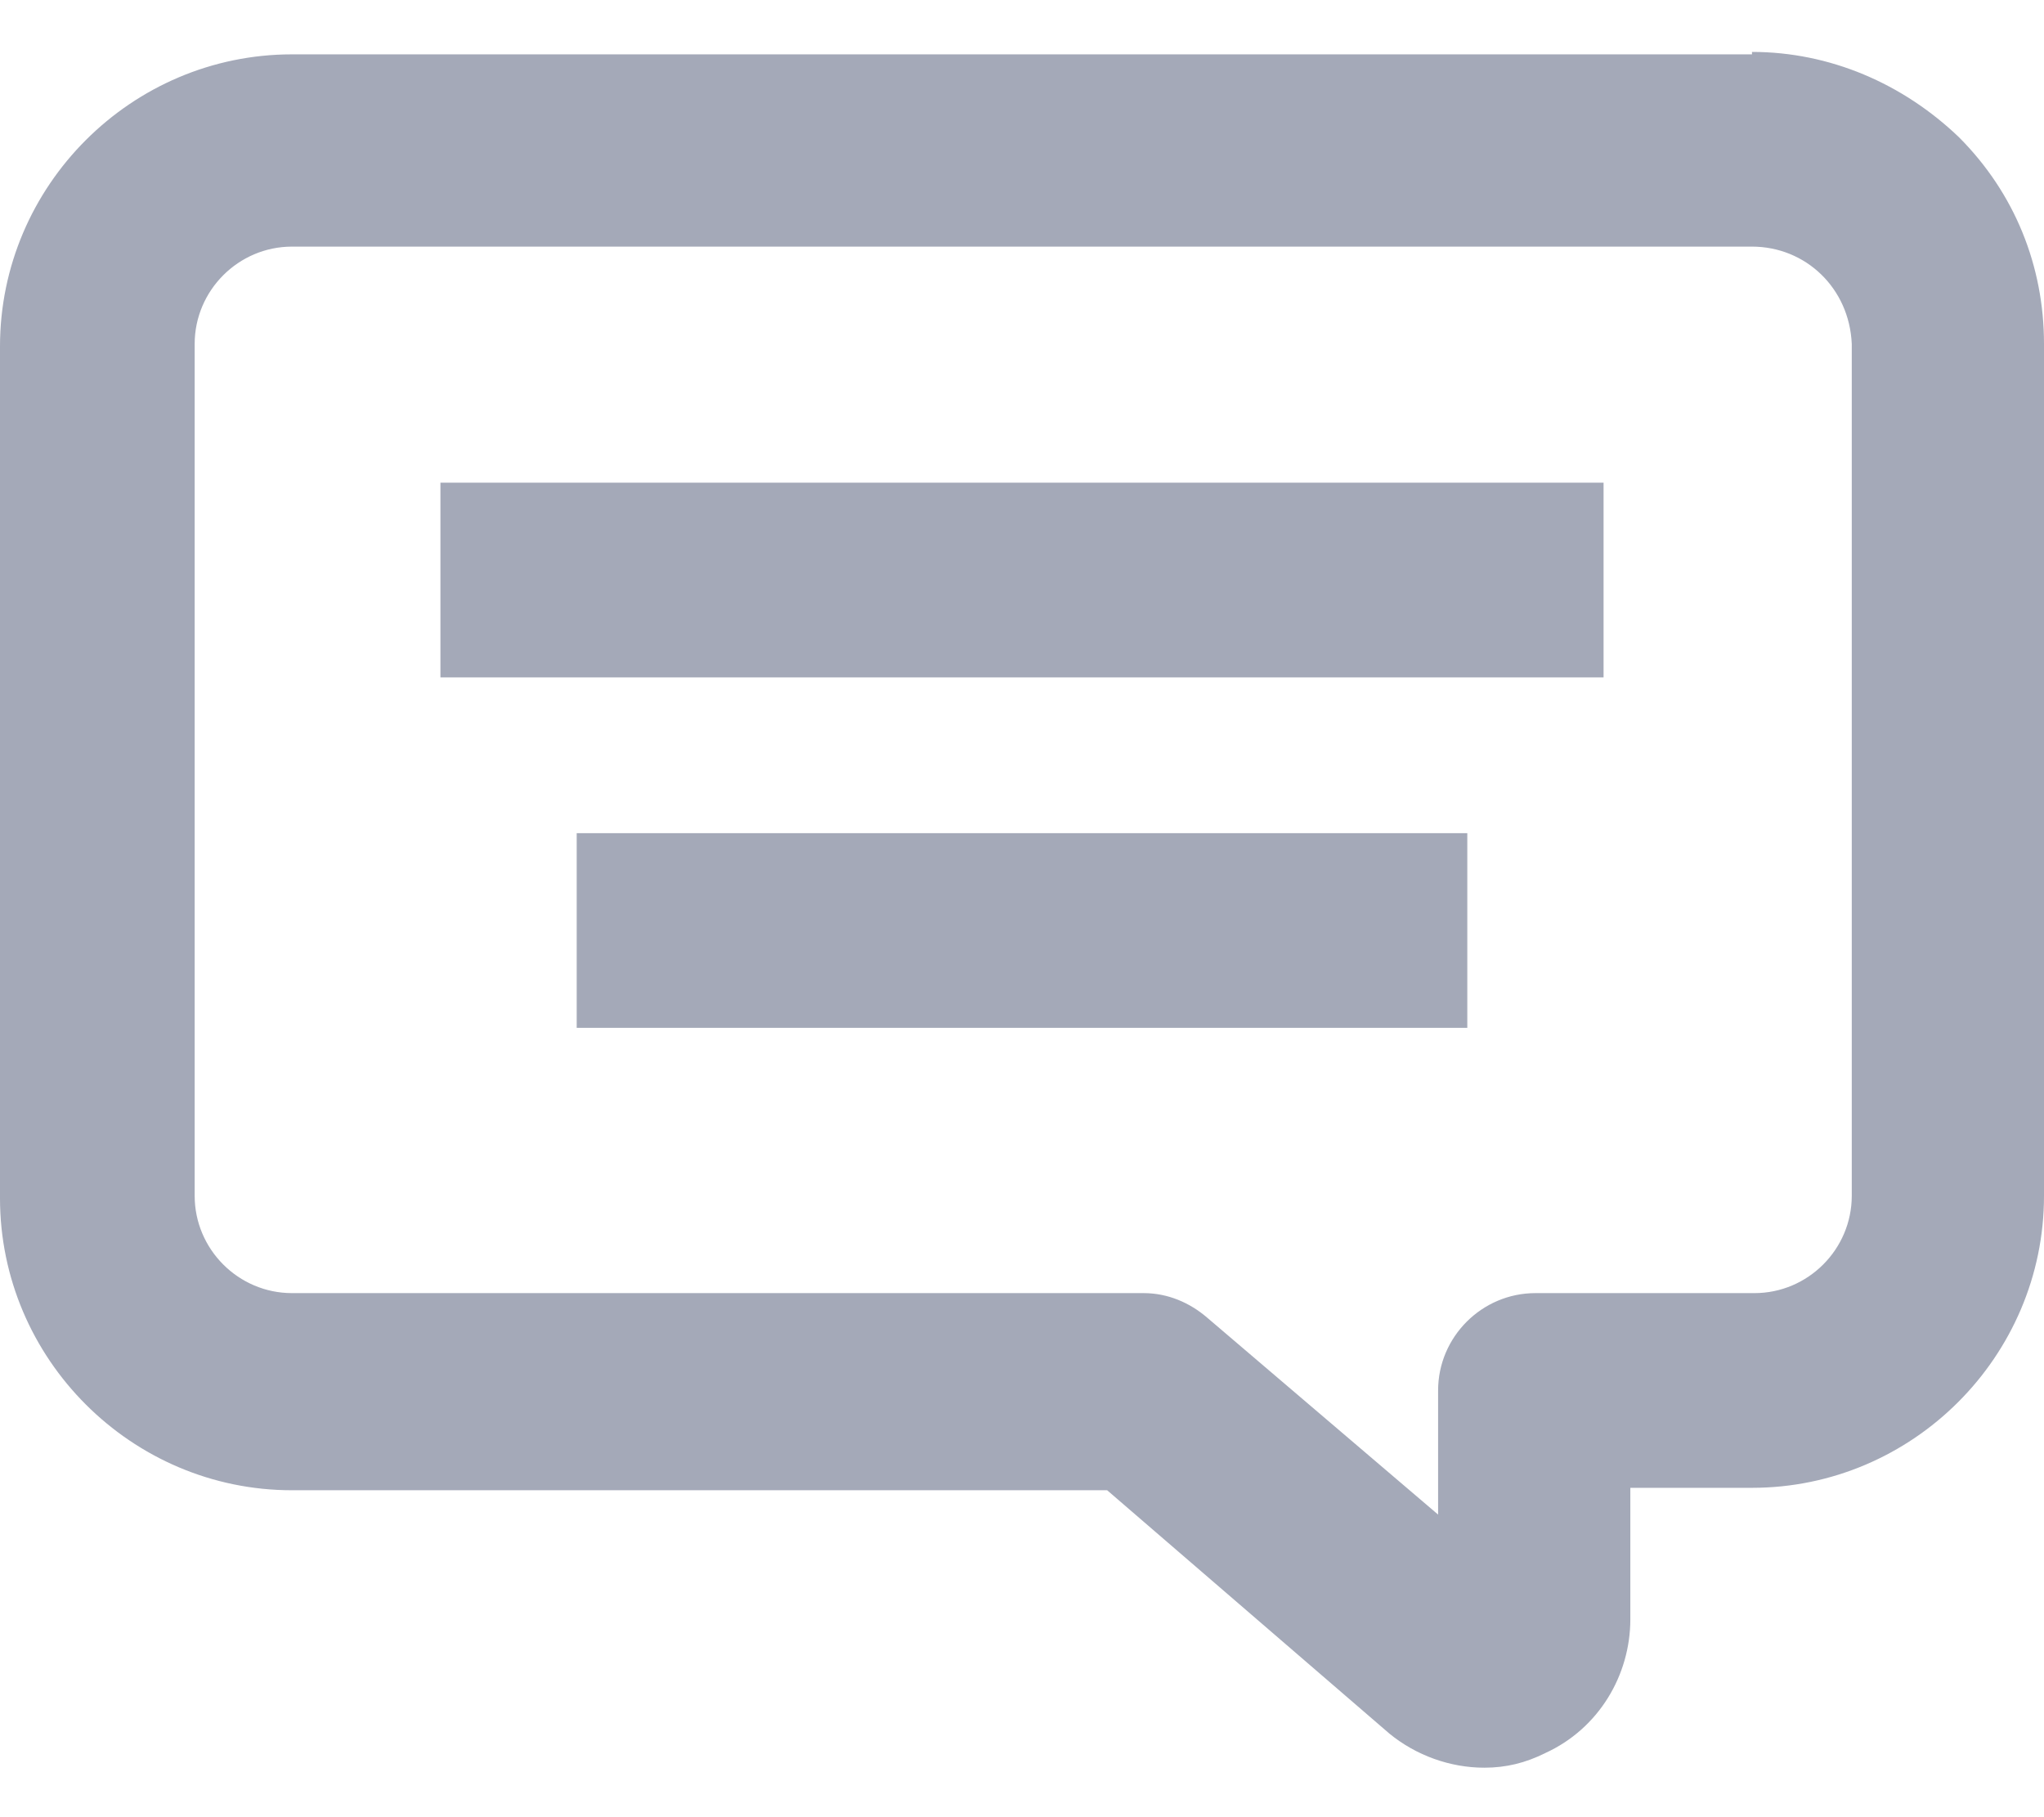
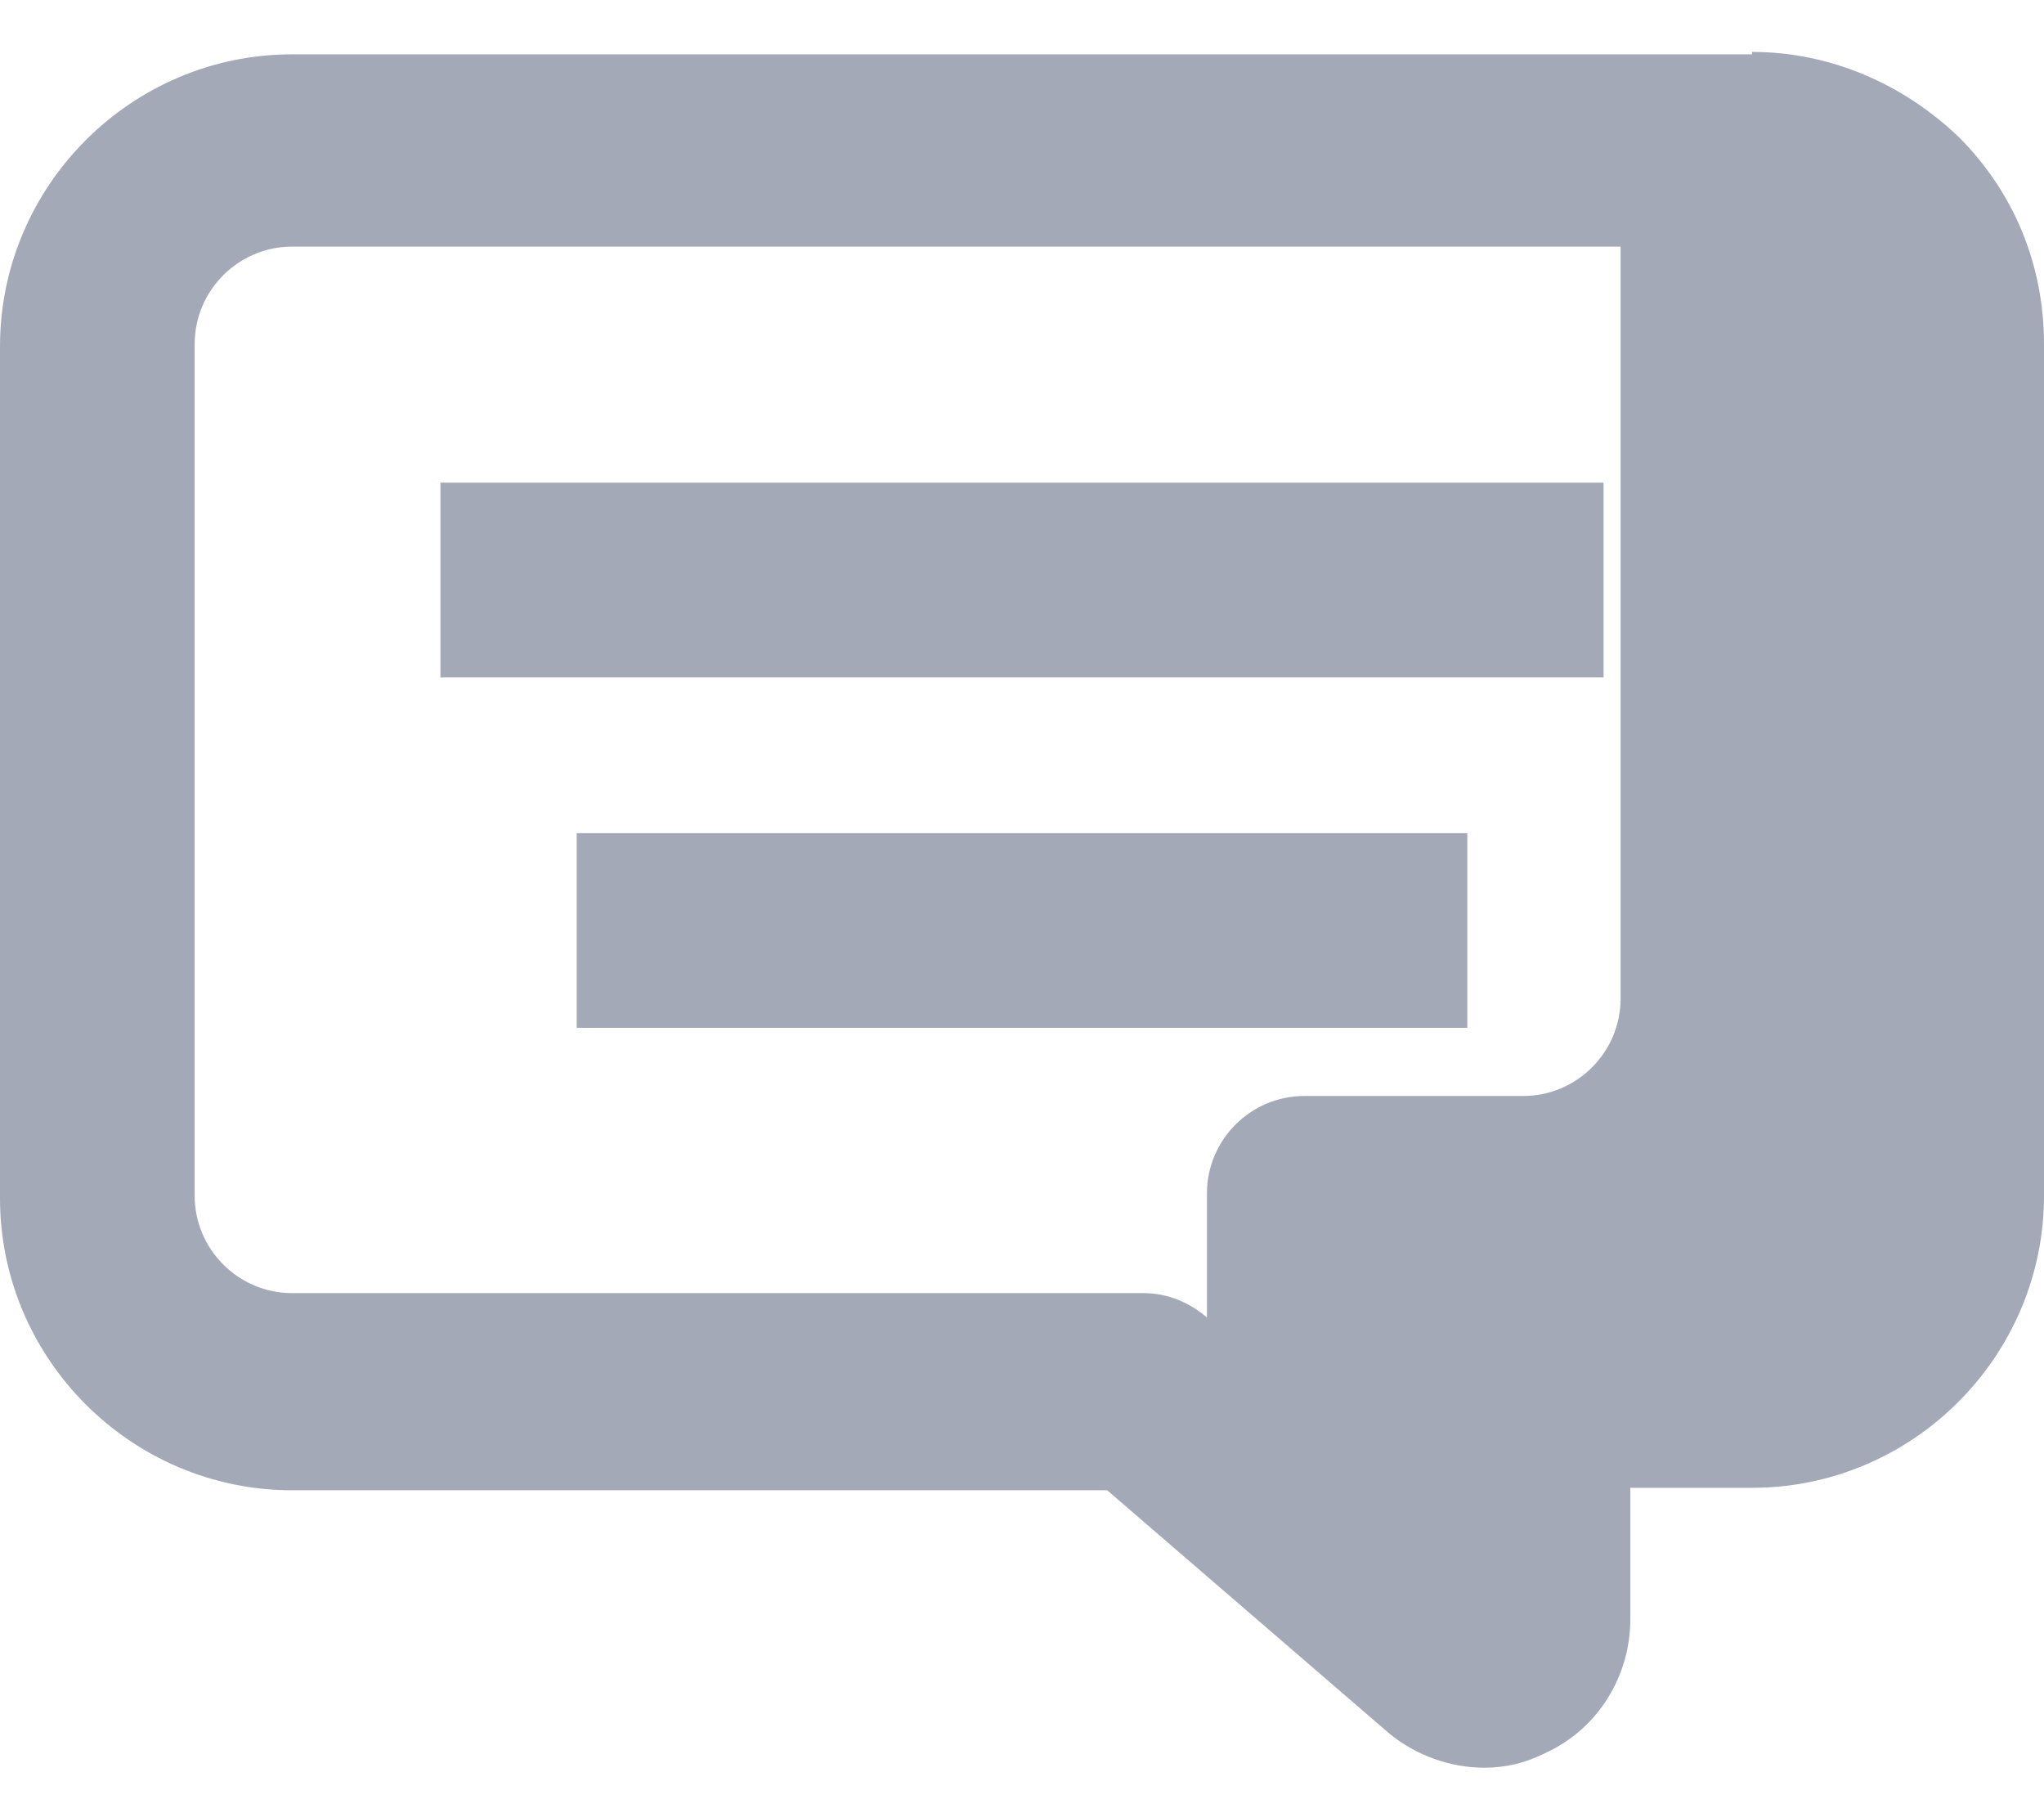
<svg xmlns="http://www.w3.org/2000/svg" xmlns:xlink="http://www.w3.org/1999/xlink" version="1.1" fill="#a4a9b8" width="18" height="16" x="0px" y="0px" viewBox="0 0 84 72" style="enable-background:new 0 0 84 72;" xml:space="preserve">
  <g>
    <defs>
-       <path id="SVGID_1_" d="M65.9,18.5v8H18.1v-8H65.9z M60.3,32.9v8H23.7v-8H60.3z M72,8.8H12c-2.2,0-4,1.8-4,4v35c0,2.2,1.8,4,4,4h35    c1,0,1.9,0.4,2.6,1l9.5,8.1v-5.1c0-2.2,1.8-4,4-4h9c2.2,0,4-1.8,4-4v-35C76,10.5,74.2,8.8,72,8.8z M72,0.8c3.2,0,6.2,1.3,8.5,3.5    c2.3,2.3,3.5,5.3,3.5,8.5v35c0,6.6-5.4,12-12,12h-5v5.4c0,2.3-1.3,4.5-3.5,5.5c-0.8,0.4-1.6,0.6-2.5,0.6c-1.4,0-2.8-0.5-3.9-1.4    l-11.6-10H12c-6.6,0-12-5.4-12-12v-35c0-6.6,5.4-12,12-12H72z" />
+       <path id="SVGID_1_" d="M65.9,18.5v8H18.1v-8H65.9z M60.3,32.9v8H23.7v-8H60.3z M72,8.8H12c-2.2,0-4,1.8-4,4v35c0,2.2,1.8,4,4,4h35    c1,0,1.9,0.4,2.6,1v-5.1c0-2.2,1.8-4,4-4h9c2.2,0,4-1.8,4-4v-35C76,10.5,74.2,8.8,72,8.8z M72,0.8c3.2,0,6.2,1.3,8.5,3.5    c2.3,2.3,3.5,5.3,3.5,8.5v35c0,6.6-5.4,12-12,12h-5v5.4c0,2.3-1.3,4.5-3.5,5.5c-0.8,0.4-1.6,0.6-2.5,0.6c-1.4,0-2.8-0.5-3.9-1.4    l-11.6-10H12c-6.6,0-12-5.4-12-12v-35c0-6.6,5.4-12,12-12H72z" />
    </defs>
    <use xlink:href="#SVGID_1_" style="overflow:visible;" />
    <clipPath id="SVGID_2_">
      <use xlink:href="#SVGID_1_" style="overflow:visible;" />
    </clipPath>
  </g>
</svg>